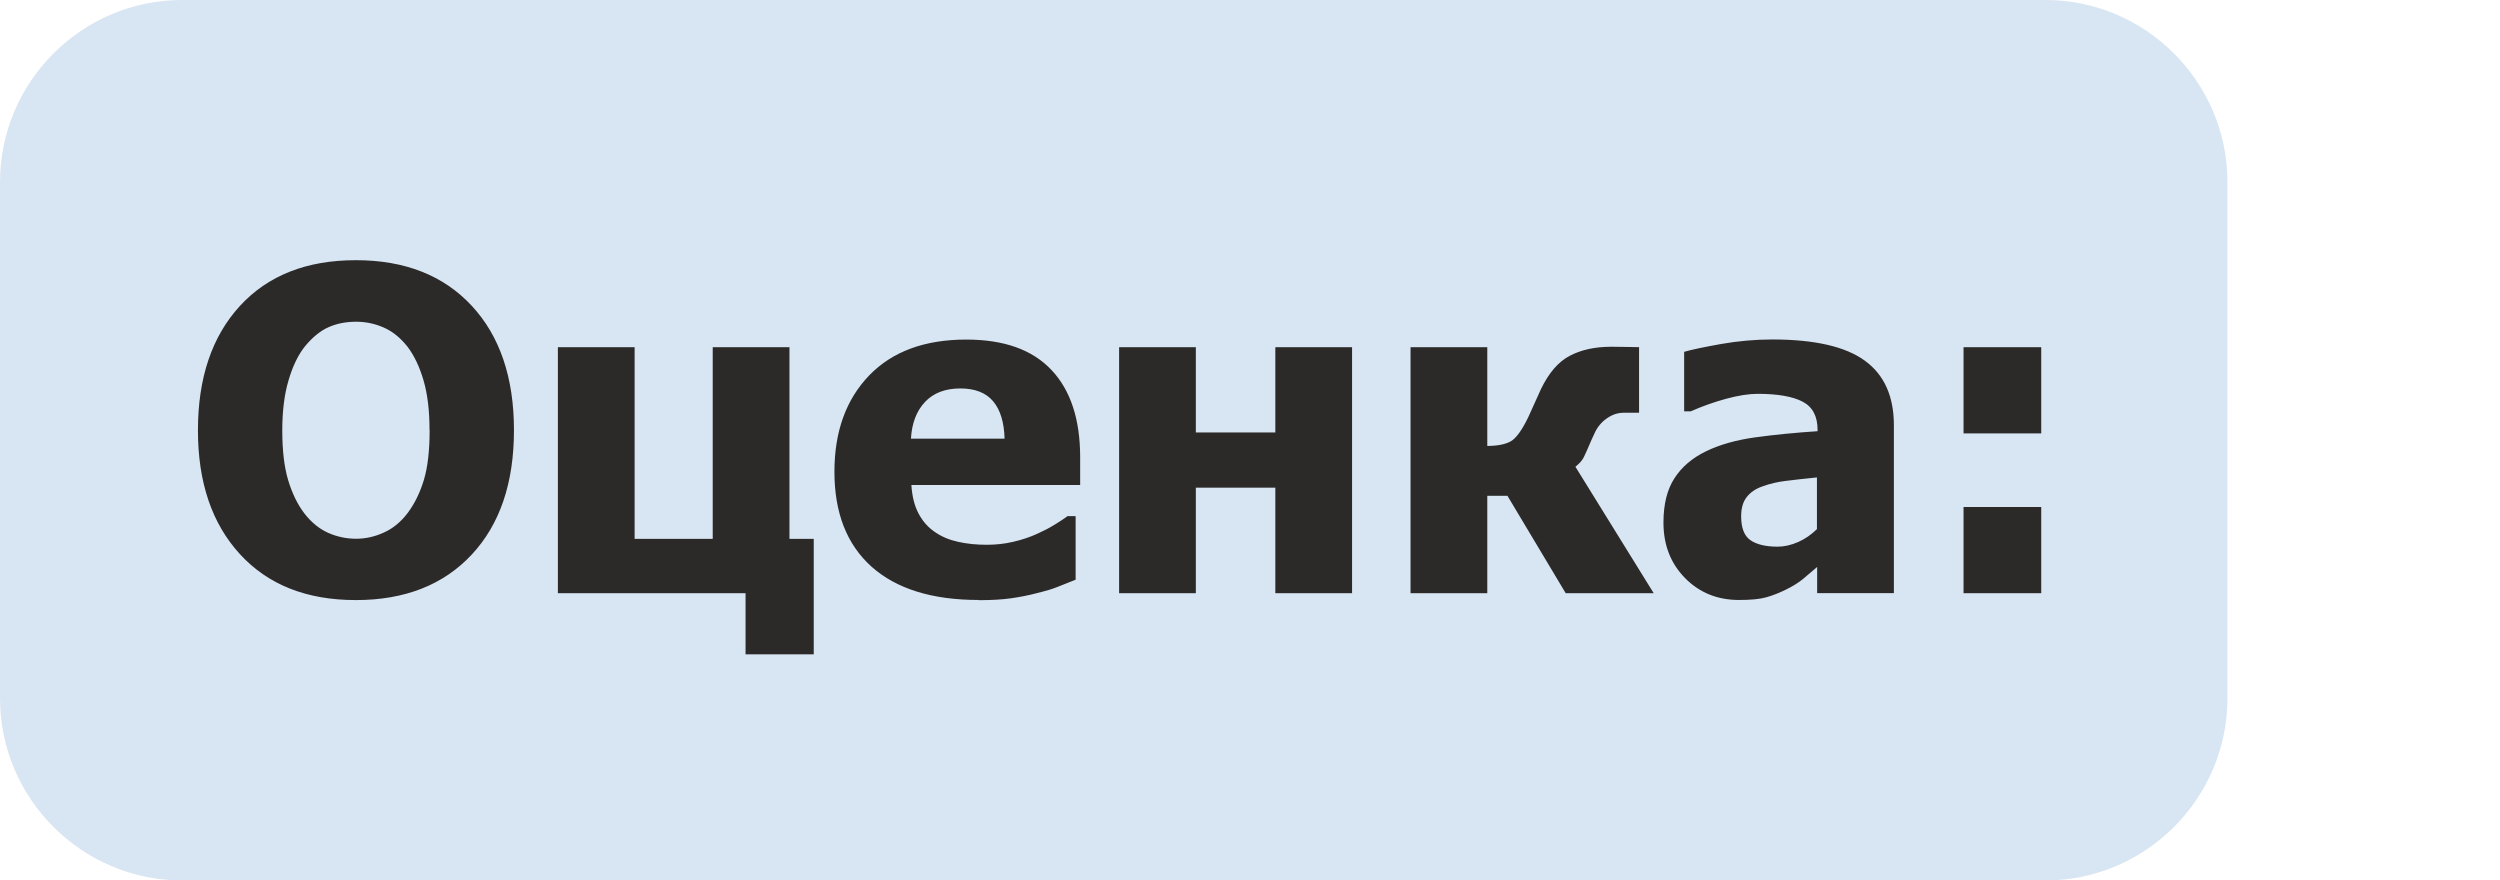
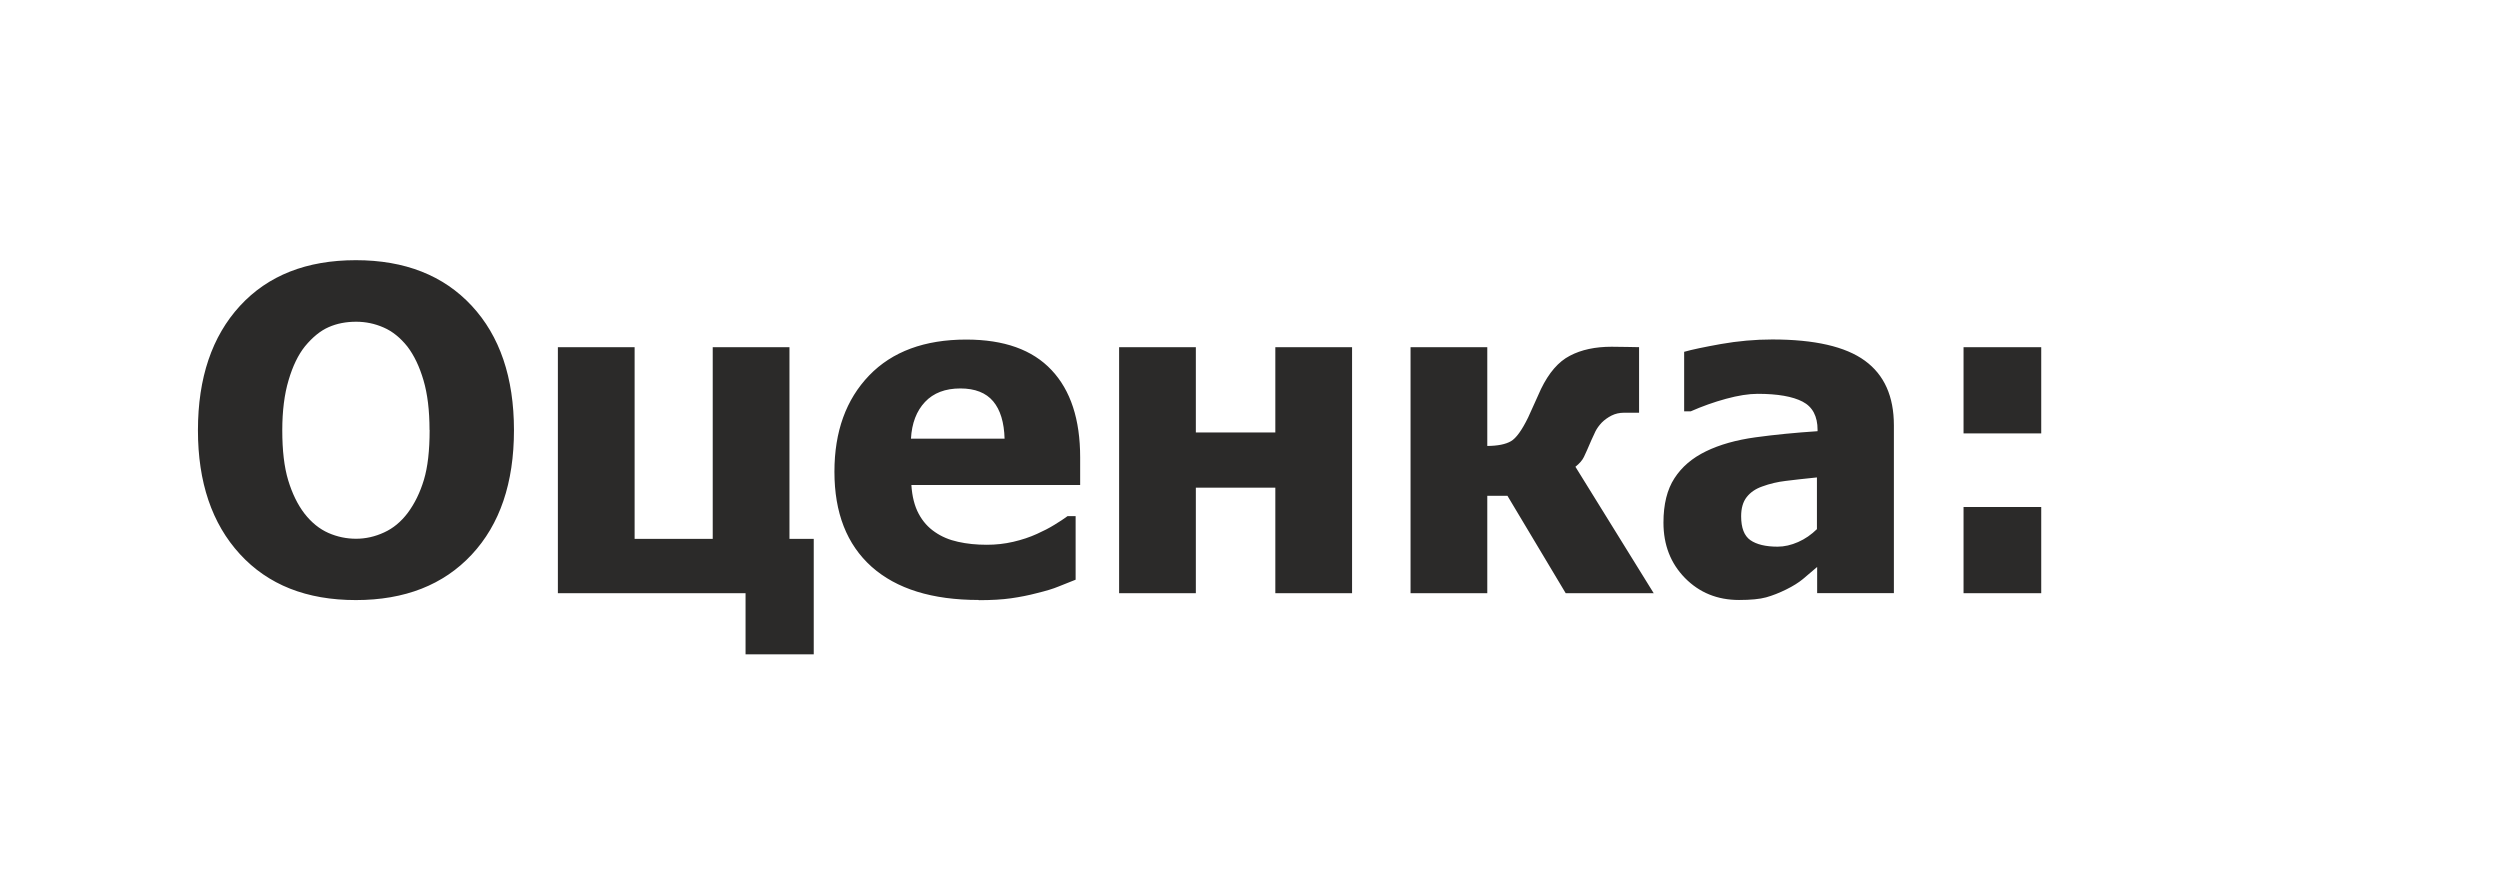
<svg xmlns="http://www.w3.org/2000/svg" xml:space="preserve" width="27.498mm" height="9.684mm" version="1.1" style="shape-rendering:geometricPrecision; text-rendering:geometricPrecision; image-rendering:optimizeQuality; fill-rule:evenodd; clip-rule:evenodd" viewBox="0 0 236.84 83.41">
  <defs>
    <style type="text/css">
   
    .fil2 {fill:none}
    .fil0 {fill:#D8E5F2}
    .fil1 {fill:#2B2A29;fill-rule:nonzero}
   
  </style>
  </defs>
  <g id="Слой_x0020_1">
-     <path class="fil0" d="M17.24 0l176.54 0c9.48,0 17.24,7.76 17.24,17.24l0 48.93c0,9.48 -7.76,17.24 -17.24,17.24l-176.54 0c-9.48,0 -17.24,-7.76 -17.24,-17.24l0 -48.93c0,-9.48 7.76,-17.24 17.24,-17.24z" />
    <path class="fil1" d="M48.69 40.75c0,5 -1.33,8.93 -4.01,11.8 -2.67,2.86 -6.33,4.3 -10.97,4.3 -4.67,0 -8.32,-1.45 -10.98,-4.35 -2.66,-2.9 -3.98,-6.81 -3.98,-11.74 0,-4.96 1.33,-8.89 3.98,-11.78 2.66,-2.89 6.32,-4.33 10.98,-4.33 4.64,0 8.3,1.44 10.97,4.31 2.67,2.87 4.01,6.81 4.01,11.8zm-8 -0.02c0,-1.84 -0.19,-3.41 -0.57,-4.7 -0.38,-1.3 -0.89,-2.36 -1.52,-3.19 -0.67,-0.84 -1.42,-1.45 -2.25,-1.81 -0.84,-0.37 -1.71,-0.55 -2.61,-0.55 -0.96,0 -1.83,0.17 -2.6,0.51 -0.78,0.34 -1.52,0.94 -2.25,1.82 -0.64,0.8 -1.16,1.87 -1.55,3.2 -0.4,1.33 -0.6,2.92 -0.6,4.76 0,1.9 0.18,3.47 0.56,4.73 0.38,1.25 0.89,2.3 1.54,3.15 0.67,0.86 1.43,1.47 2.27,1.84 0.84,0.37 1.72,0.55 2.62,0.55 0.91,0 1.8,-0.2 2.66,-0.6 0.86,-0.39 1.6,-1.01 2.23,-1.84 0.67,-0.9 1.18,-1.95 1.54,-3.15 0.36,-1.2 0.54,-2.76 0.54,-4.71zm36.41 21.26l-6.47 0 0 -5.79 -17.78 0 0 -23.31 7.27 0 0 18.16 7.4 0 0 -18.16 7.27 0 0 18.16 2.3 0 0 10.93zm15.62 -5.15c-4.41,0 -7.79,-1.05 -10.15,-3.15 -2.35,-2.11 -3.52,-5.1 -3.52,-9 0,-3.81 1.1,-6.84 3.29,-9.12 2.19,-2.27 5.26,-3.4 9.2,-3.4 3.58,0 6.27,0.96 8.08,2.89 1.81,1.92 2.71,4.68 2.71,8.27l0 2.62 -15.99 0c0.07,1.09 0.3,1.99 0.69,2.72 0.39,0.73 0.9,1.3 1.55,1.74 0.62,0.43 1.35,0.74 2.18,0.92 0.84,0.19 1.74,0.28 2.73,0.28 0.85,0 1.68,-0.09 2.5,-0.28 0.82,-0.19 1.57,-0.44 2.25,-0.75 0.6,-0.27 1.15,-0.55 1.65,-0.86 0.51,-0.31 0.92,-0.58 1.24,-0.82l0.77 0 0 6.02c-0.6,0.23 -1.14,0.45 -1.63,0.65 -0.5,0.21 -1.17,0.41 -2.03,0.62 -0.79,0.21 -1.61,0.37 -2.45,0.49 -0.84,0.12 -1.86,0.18 -3.07,0.18zm2.45 -15.27c-0.04,-1.55 -0.4,-2.74 -1.08,-3.55 -0.68,-0.81 -1.72,-1.22 -3.11,-1.22 -1.43,0 -2.55,0.43 -3.35,1.28 -0.8,0.85 -1.25,2.01 -1.33,3.48l8.87 0zm32.92 14.63l-7.27 0 0 -10 -7.53 0 0 10 -7.27 0 0 -23.31 7.27 0 0 8.08 7.53 0 0 -8.08 7.27 0 0 23.31zm28.6 0l-8.36 0 -5.52 -9.23 -1.91 0 0 9.23 -7.27 0 0 -23.31 7.27 0 0 9.36c1,-0.01 1.74,-0.16 2.24,-0.45 0.49,-0.28 1.04,-1.04 1.63,-2.25 0.19,-0.41 0.4,-0.87 0.62,-1.37 0.22,-0.5 0.42,-0.94 0.6,-1.33 0.75,-1.54 1.65,-2.59 2.74,-3.15 1.08,-0.57 2.4,-0.85 3.95,-0.85 0.54,0 1.06,0.01 1.55,0.02 0.49,0.01 0.84,0.02 1.05,0.02l0 6.21 -1.41 0c-0.45,0 -0.84,0.09 -1.2,0.27 -0.35,0.18 -0.66,0.4 -0.92,0.66 -0.26,0.28 -0.46,0.55 -0.6,0.83 -0.13,0.28 -0.26,0.55 -0.38,0.82 -0.32,0.74 -0.55,1.28 -0.71,1.6 -0.15,0.32 -0.42,0.63 -0.81,0.94l7.43 12zm15.44 -6.09l0 -4.88c-1.22,0.13 -2.21,0.23 -2.96,0.33 -0.76,0.09 -1.5,0.26 -2.23,0.53 -0.63,0.22 -1.12,0.56 -1.47,1.01 -0.35,0.45 -0.52,1.06 -0.52,1.81 0,1.1 0.29,1.85 0.87,2.26 0.59,0.41 1.45,0.62 2.59,0.62 0.63,0 1.28,-0.15 1.94,-0.44 0.66,-0.29 1.25,-0.7 1.79,-1.23zm0 3.62c-0.5,0.42 -0.94,0.79 -1.33,1.13 -0.4,0.33 -0.92,0.66 -1.59,0.99 -0.65,0.32 -1.28,0.57 -1.89,0.74 -0.61,0.17 -1.47,0.25 -2.57,0.25 -2.06,0 -3.76,-0.7 -5.12,-2.08 -1.36,-1.39 -2.04,-3.13 -2.04,-5.25 0,-1.74 0.35,-3.14 1.04,-4.2 0.69,-1.07 1.68,-1.92 2.98,-2.55 1.31,-0.64 2.88,-1.08 4.7,-1.33 1.82,-0.25 3.78,-0.44 5.88,-0.58l0 -0.13c0,-1.28 -0.47,-2.18 -1.42,-2.67 -0.94,-0.49 -2.36,-0.74 -4.25,-0.74 -0.86,0 -1.86,0.16 -3,0.47 -1.14,0.31 -2.26,0.71 -3.35,1.19l-0.62 0 0 -5.64c0.72,-0.21 1.88,-0.45 3.49,-0.74 1.6,-0.28 3.23,-0.43 4.86,-0.43 4.01,0 6.93,0.67 8.77,2.01 1.84,1.34 2.75,3.38 2.75,6.13l0 15.89 -7.27 0 0 -2.47zm21.25 -12.67l-7.36 0 0 -8.17 7.36 0 0 8.17zm0 15.14l-7.36 0 0 -8.17 7.36 0 0 8.17z" />
    <polygon class="fil2" points="236.84,3.45 212.09,3.45 212.09,80.93 236.84,80.93 " />
  </g>
</svg>